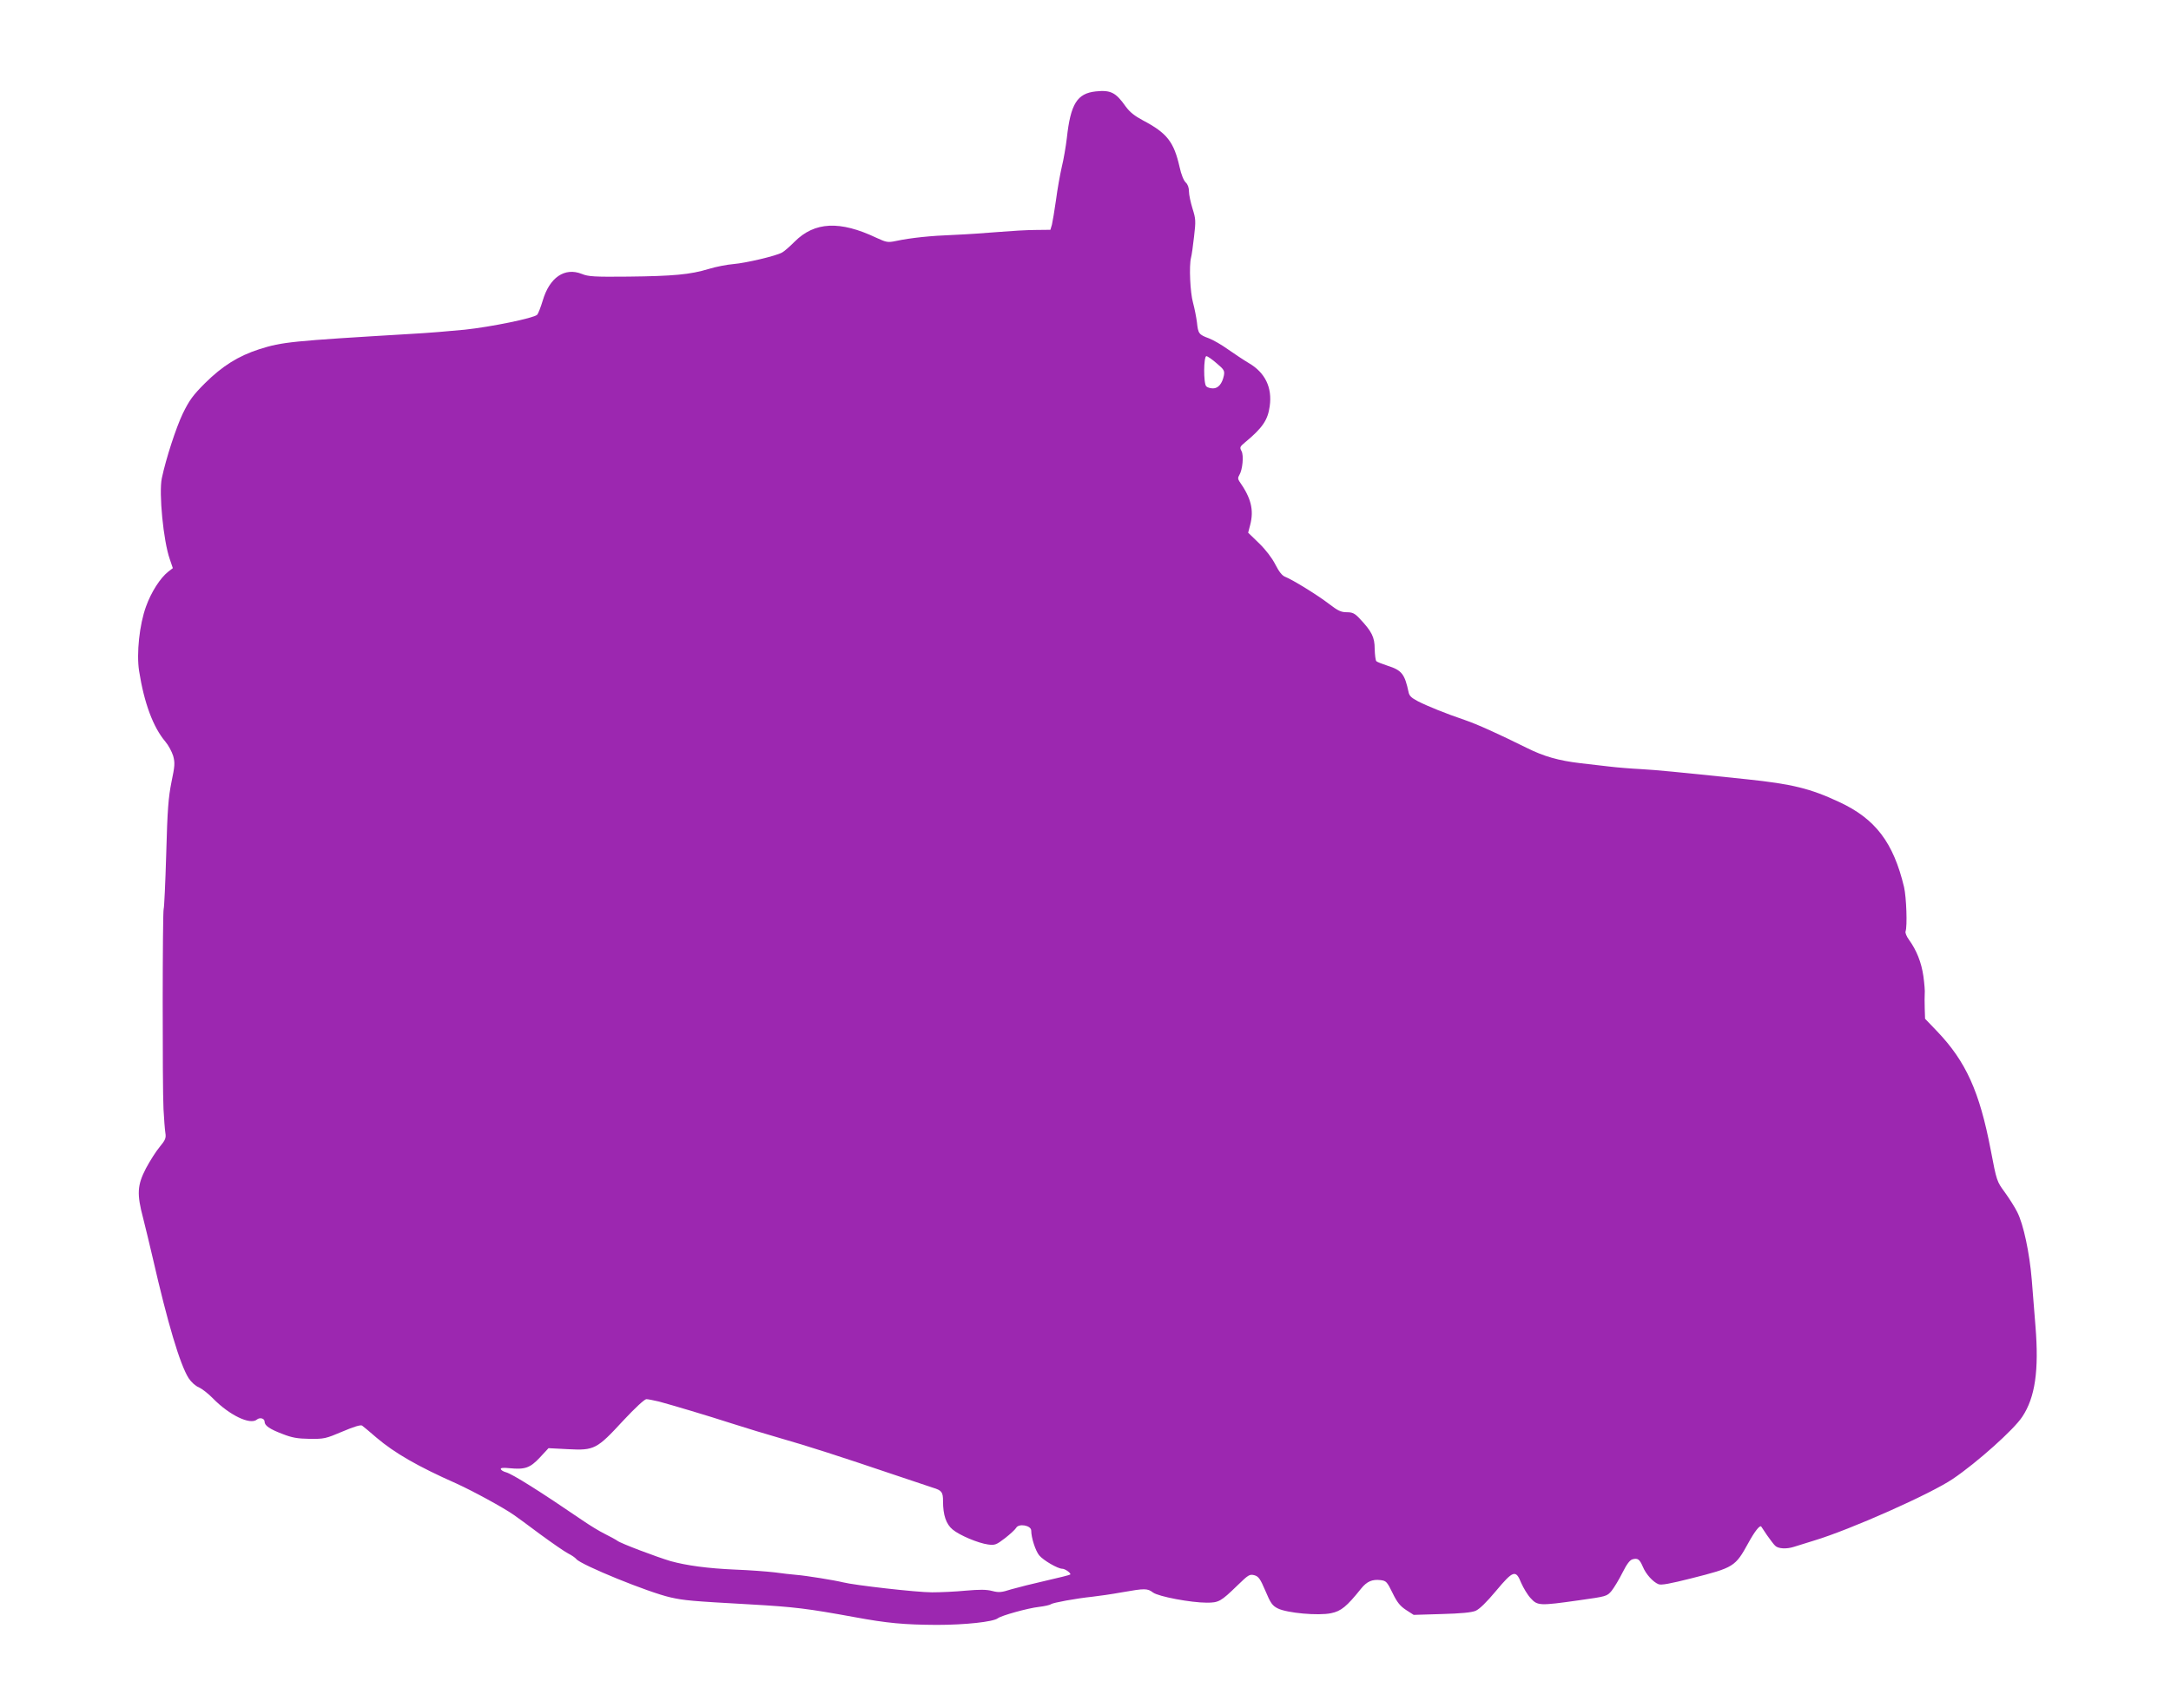
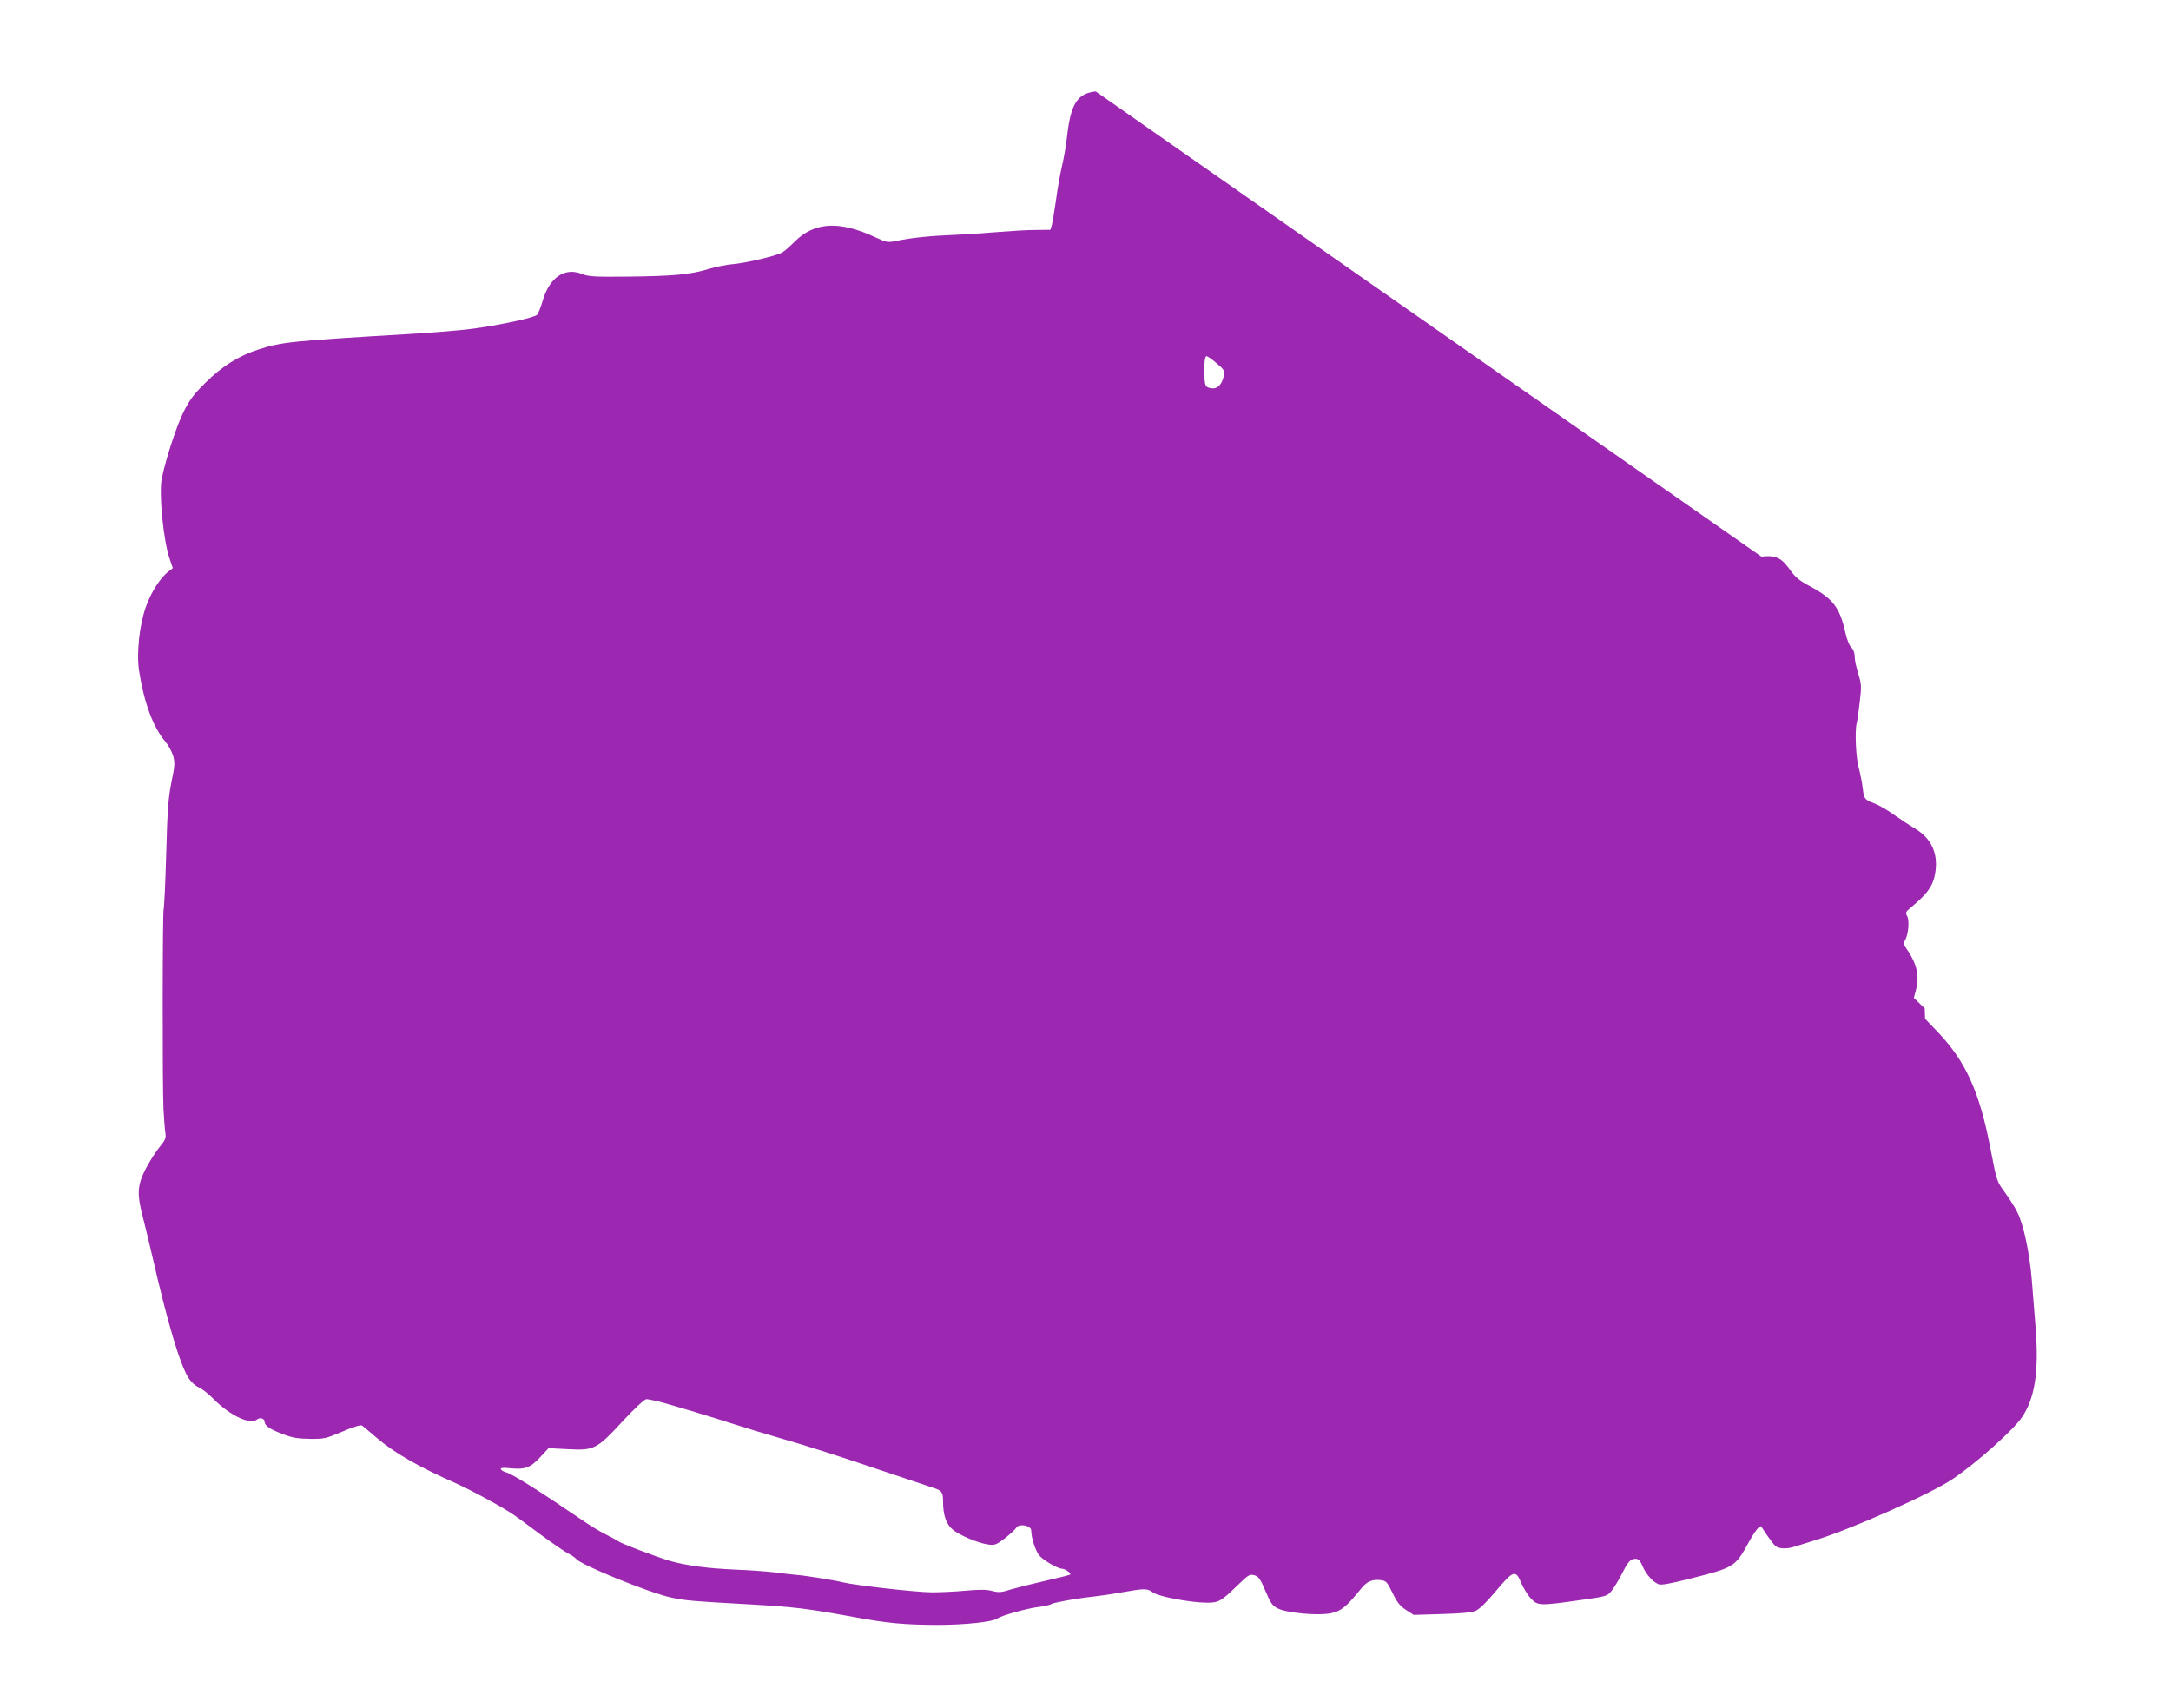
<svg xmlns="http://www.w3.org/2000/svg" version="1.0" width="1280pt" height="1007pt" viewBox="0 0 1280 1007" preserveAspectRatio="xMidYMid meet">
  <g transform="translate(0,1007) scale(0.1,-0.1)" fill="#9c27b0" stroke="none">
-     <path d="M6460 9531 c-109 -12 -148 -73 -170 -275 -6 -50 -19 -127 -30 -171 -10 -44 -26 -132 -34 -195 -9 -63 -20 -128 -24 -145 l-9 -30 -89 -1 c-49 0 -147 -6 -219 -12 -71 -6 -188 -14 -260 -17 -136 -5 -254 -17 -343 -36 -48 -10 -56 -8 -115 19 -215 102 -364 95 -482 -23 -29 -29 -62 -58 -74 -64 -38 -21 -215 -62 -286 -68 -38 -3 -105 -16 -147 -29 -108 -33 -209 -42 -473 -45 -201 -2 -236 0 -275 16 -101 40 -190 -21 -230 -157 -12 -40 -27 -78 -33 -84 -20 -20 -275 -72 -427 -88 -80 -8 -224 -20 -320 -25 -705 -42 -755 -47 -891 -90 -124 -40 -218 -99 -320 -200 -72 -72 -93 -101 -132 -181 -39 -82 -98 -262 -123 -380 -18 -87 9 -369 47 -477 l18 -53 -26 -20 c-48 -37 -102 -122 -132 -206 -39 -107 -57 -277 -41 -380 30 -190 83 -332 155 -417 18 -21 38 -59 46 -84 11 -41 10 -59 -10 -154 -18 -90 -24 -161 -31 -424 -5 -173 -12 -319 -15 -324 -7 -12 -8 -1047 -1 -1181 3 -58 8 -121 11 -140 5 -30 0 -42 -33 -82 -22 -26 -58 -83 -82 -128 -51 -99 -54 -150 -16 -293 13 -51 38 -155 56 -232 89 -389 161 -630 212 -711 16 -24 40 -46 60 -54 18 -8 56 -37 84 -66 96 -98 219 -158 259 -124 17 14 45 7 45 -13 0 -23 31 -44 105 -72 56 -22 88 -28 160 -29 86 -1 95 1 194 43 68 29 108 41 116 35 7 -5 46 -37 86 -72 105 -89 241 -168 469 -269 97 -44 281 -144 340 -186 14 -9 83 -60 154 -113 71 -52 146 -104 166 -114 20 -10 42 -25 48 -33 29 -35 426 -197 556 -226 80 -18 125 -22 466 -41 266 -15 343 -25 617 -75 194 -36 294 -45 487 -46 167 0 332 18 359 39 20 16 178 60 242 67 33 4 65 11 71 16 12 9 148 34 244 44 36 4 114 15 174 26 137 24 150 24 184 -1 32 -24 224 -60 317 -60 71 0 83 7 180 101 65 63 72 68 100 61 25 -7 35 -20 66 -93 30 -72 41 -87 73 -103 54 -27 239 -44 314 -28 59 12 92 39 177 145 34 42 65 56 115 50 33 -4 38 -10 70 -75 27 -56 45 -78 80 -101 l45 -29 165 5 c113 3 176 9 200 19 23 10 64 50 120 117 102 122 117 127 149 47 13 -29 37 -70 56 -90 40 -44 52 -45 284 -12 163 23 165 23 193 56 15 19 44 67 64 107 26 52 44 75 60 79 30 8 41 0 60 -44 18 -44 60 -90 92 -103 17 -7 69 3 196 35 249 63 257 68 334 208 37 68 68 107 76 97 1 -2 17 -25 34 -51 18 -25 39 -54 48 -62 17 -18 66 -21 110 -7 16 5 70 22 119 37 213 64 688 275 819 364 142 96 359 290 409 366 76 114 99 273 78 533 -6 80 -16 205 -22 276 -13 158 -49 326 -85 397 -14 29 -48 82 -74 118 -47 64 -48 66 -83 250 -66 344 -146 521 -316 699 l-71 74 -2 61 c-1 34 -1 72 0 86 2 14 -2 61 -8 105 -12 81 -40 152 -85 214 -14 19 -23 41 -20 49 11 30 5 201 -9 262 -63 263 -169 402 -382 501 -171 80 -278 106 -544 134 -442 46 -524 54 -625 60 -60 3 -144 10 -185 15 -41 5 -119 14 -173 20 -127 15 -215 40 -313 89 -174 86 -293 140 -369 166 -109 37 -216 80 -275 110 -37 19 -51 32 -55 53 -23 108 -40 130 -125 157 -30 10 -59 21 -65 26 -5 5 -9 38 -10 73 0 69 -17 103 -89 179 -29 31 -42 37 -76 37 -33 0 -52 9 -104 49 -69 53 -217 144 -259 160 -18 7 -36 30 -58 73 -20 39 -56 86 -96 125 l-64 62 12 46 c23 89 5 159 -64 257 -9 14 -9 22 0 37 19 31 27 115 13 141 -12 22 -10 26 21 52 103 85 134 132 145 212 16 111 -27 199 -123 255 -32 19 -87 56 -123 81 -36 26 -86 55 -112 65 -60 22 -64 28 -71 95 -4 30 -14 82 -23 115 -17 60 -24 217 -12 265 4 14 12 70 18 125 11 92 10 105 -9 165 -11 36 -21 81 -21 101 0 23 -7 42 -19 53 -12 11 -27 48 -36 90 -34 150 -74 201 -216 276 -49 26 -78 49 -102 82 -59 84 -89 98 -177 89z m713 -1603 c44 -37 48 -44 43 -72 -10 -48 -33 -76 -64 -76 -16 0 -33 5 -40 12 -17 17 -16 178 1 178 6 0 34 -19 60 -42z m-3288 -6122 c81 -22 280 -81 435 -131 74 -24 200 -62 280 -85 155 -44 357 -109 670 -215 107 -36 211 -71 230 -77 53 -16 60 -26 60 -80 0 -81 18 -135 57 -167 41 -34 150 -80 209 -88 40 -5 48 -2 99 37 31 24 60 51 66 61 15 28 89 15 89 -16 0 -42 25 -119 47 -146 25 -30 110 -79 136 -79 17 0 54 -27 47 -34 -3 -3 -67 -19 -142 -36 -75 -17 -167 -40 -205 -51 -59 -19 -74 -20 -113 -10 -34 9 -75 9 -155 2 -61 -6 -150 -10 -200 -10 -90 0 -459 42 -525 59 -48 12 -214 39 -275 44 -27 2 -86 9 -130 15 -44 5 -147 13 -230 16 -162 7 -287 24 -381 50 -81 24 -296 105 -314 120 -8 6 -41 24 -73 40 -33 16 -93 53 -135 82 -243 166 -411 272 -449 282 -15 4 -28 12 -30 18 -3 8 12 10 50 6 92 -9 122 1 180 63 l51 55 116 -6 c154 -8 169 0 324 168 69 74 126 127 137 127 10 0 43 -7 74 -14z" />
+     <path d="M6460 9531 c-109 -12 -148 -73 -170 -275 -6 -50 -19 -127 -30 -171 -10 -44 -26 -132 -34 -195 -9 -63 -20 -128 -24 -145 l-9 -30 -89 -1 c-49 0 -147 -6 -219 -12 -71 -6 -188 -14 -260 -17 -136 -5 -254 -17 -343 -36 -48 -10 -56 -8 -115 19 -215 102 -364 95 -482 -23 -29 -29 -62 -58 -74 -64 -38 -21 -215 -62 -286 -68 -38 -3 -105 -16 -147 -29 -108 -33 -209 -42 -473 -45 -201 -2 -236 0 -275 16 -101 40 -190 -21 -230 -157 -12 -40 -27 -78 -33 -84 -20 -20 -275 -72 -427 -88 -80 -8 -224 -20 -320 -25 -705 -42 -755 -47 -891 -90 -124 -40 -218 -99 -320 -200 -72 -72 -93 -101 -132 -181 -39 -82 -98 -262 -123 -380 -18 -87 9 -369 47 -477 l18 -53 -26 -20 c-48 -37 -102 -122 -132 -206 -39 -107 -57 -277 -41 -380 30 -190 83 -332 155 -417 18 -21 38 -59 46 -84 11 -41 10 -59 -10 -154 -18 -90 -24 -161 -31 -424 -5 -173 -12 -319 -15 -324 -7 -12 -8 -1047 -1 -1181 3 -58 8 -121 11 -140 5 -30 0 -42 -33 -82 -22 -26 -58 -83 -82 -128 -51 -99 -54 -150 -16 -293 13 -51 38 -155 56 -232 89 -389 161 -630 212 -711 16 -24 40 -46 60 -54 18 -8 56 -37 84 -66 96 -98 219 -158 259 -124 17 14 45 7 45 -13 0 -23 31 -44 105 -72 56 -22 88 -28 160 -29 86 -1 95 1 194 43 68 29 108 41 116 35 7 -5 46 -37 86 -72 105 -89 241 -168 469 -269 97 -44 281 -144 340 -186 14 -9 83 -60 154 -113 71 -52 146 -104 166 -114 20 -10 42 -25 48 -33 29 -35 426 -197 556 -226 80 -18 125 -22 466 -41 266 -15 343 -25 617 -75 194 -36 294 -45 487 -46 167 0 332 18 359 39 20 16 178 60 242 67 33 4 65 11 71 16 12 9 148 34 244 44 36 4 114 15 174 26 137 24 150 24 184 -1 32 -24 224 -60 317 -60 71 0 83 7 180 101 65 63 72 68 100 61 25 -7 35 -20 66 -93 30 -72 41 -87 73 -103 54 -27 239 -44 314 -28 59 12 92 39 177 145 34 42 65 56 115 50 33 -4 38 -10 70 -75 27 -56 45 -78 80 -101 l45 -29 165 5 c113 3 176 9 200 19 23 10 64 50 120 117 102 122 117 127 149 47 13 -29 37 -70 56 -90 40 -44 52 -45 284 -12 163 23 165 23 193 56 15 19 44 67 64 107 26 52 44 75 60 79 30 8 41 0 60 -44 18 -44 60 -90 92 -103 17 -7 69 3 196 35 249 63 257 68 334 208 37 68 68 107 76 97 1 -2 17 -25 34 -51 18 -25 39 -54 48 -62 17 -18 66 -21 110 -7 16 5 70 22 119 37 213 64 688 275 819 364 142 96 359 290 409 366 76 114 99 273 78 533 -6 80 -16 205 -22 276 -13 158 -49 326 -85 397 -14 29 -48 82 -74 118 -47 64 -48 66 -83 250 -66 344 -146 521 -316 699 l-71 74 -2 61 l-64 62 12 46 c23 89 5 159 -64 257 -9 14 -9 22 0 37 19 31 27 115 13 141 -12 22 -10 26 21 52 103 85 134 132 145 212 16 111 -27 199 -123 255 -32 19 -87 56 -123 81 -36 26 -86 55 -112 65 -60 22 -64 28 -71 95 -4 30 -14 82 -23 115 -17 60 -24 217 -12 265 4 14 12 70 18 125 11 92 10 105 -9 165 -11 36 -21 81 -21 101 0 23 -7 42 -19 53 -12 11 -27 48 -36 90 -34 150 -74 201 -216 276 -49 26 -78 49 -102 82 -59 84 -89 98 -177 89z m713 -1603 c44 -37 48 -44 43 -72 -10 -48 -33 -76 -64 -76 -16 0 -33 5 -40 12 -17 17 -16 178 1 178 6 0 34 -19 60 -42z m-3288 -6122 c81 -22 280 -81 435 -131 74 -24 200 -62 280 -85 155 -44 357 -109 670 -215 107 -36 211 -71 230 -77 53 -16 60 -26 60 -80 0 -81 18 -135 57 -167 41 -34 150 -80 209 -88 40 -5 48 -2 99 37 31 24 60 51 66 61 15 28 89 15 89 -16 0 -42 25 -119 47 -146 25 -30 110 -79 136 -79 17 0 54 -27 47 -34 -3 -3 -67 -19 -142 -36 -75 -17 -167 -40 -205 -51 -59 -19 -74 -20 -113 -10 -34 9 -75 9 -155 2 -61 -6 -150 -10 -200 -10 -90 0 -459 42 -525 59 -48 12 -214 39 -275 44 -27 2 -86 9 -130 15 -44 5 -147 13 -230 16 -162 7 -287 24 -381 50 -81 24 -296 105 -314 120 -8 6 -41 24 -73 40 -33 16 -93 53 -135 82 -243 166 -411 272 -449 282 -15 4 -28 12 -30 18 -3 8 12 10 50 6 92 -9 122 1 180 63 l51 55 116 -6 c154 -8 169 0 324 168 69 74 126 127 137 127 10 0 43 -7 74 -14z" />
  </g>
</svg>